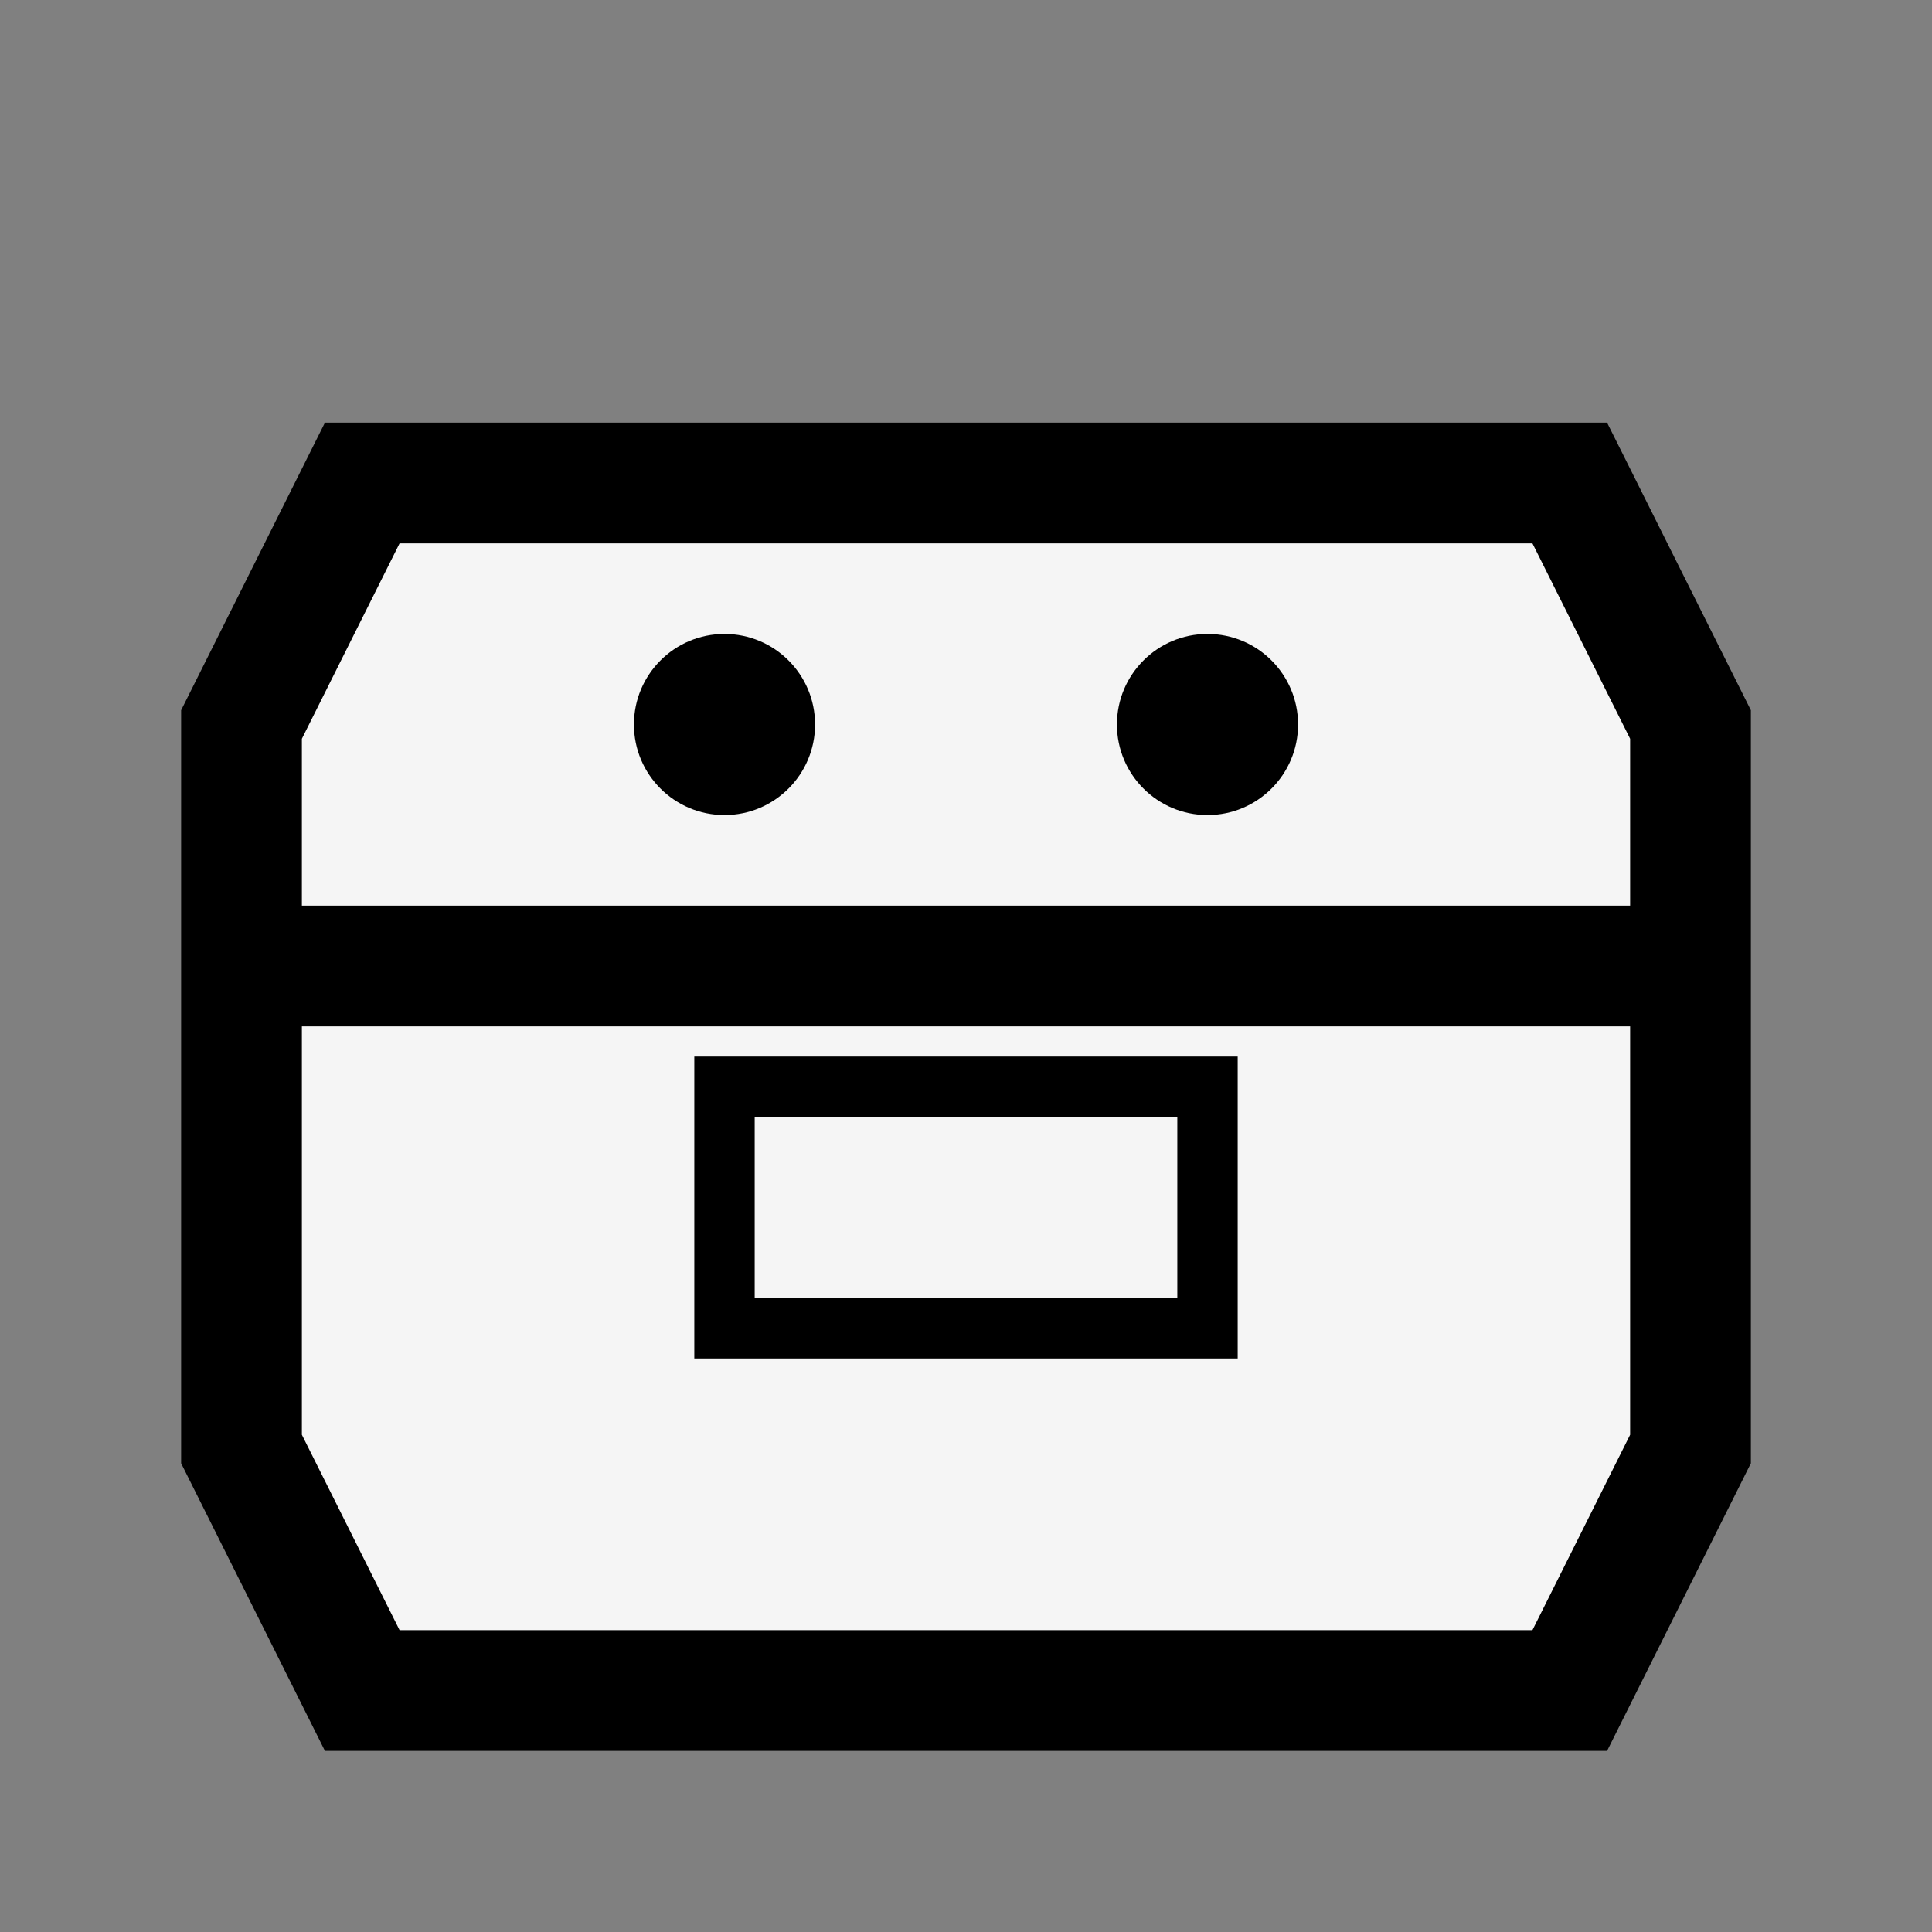
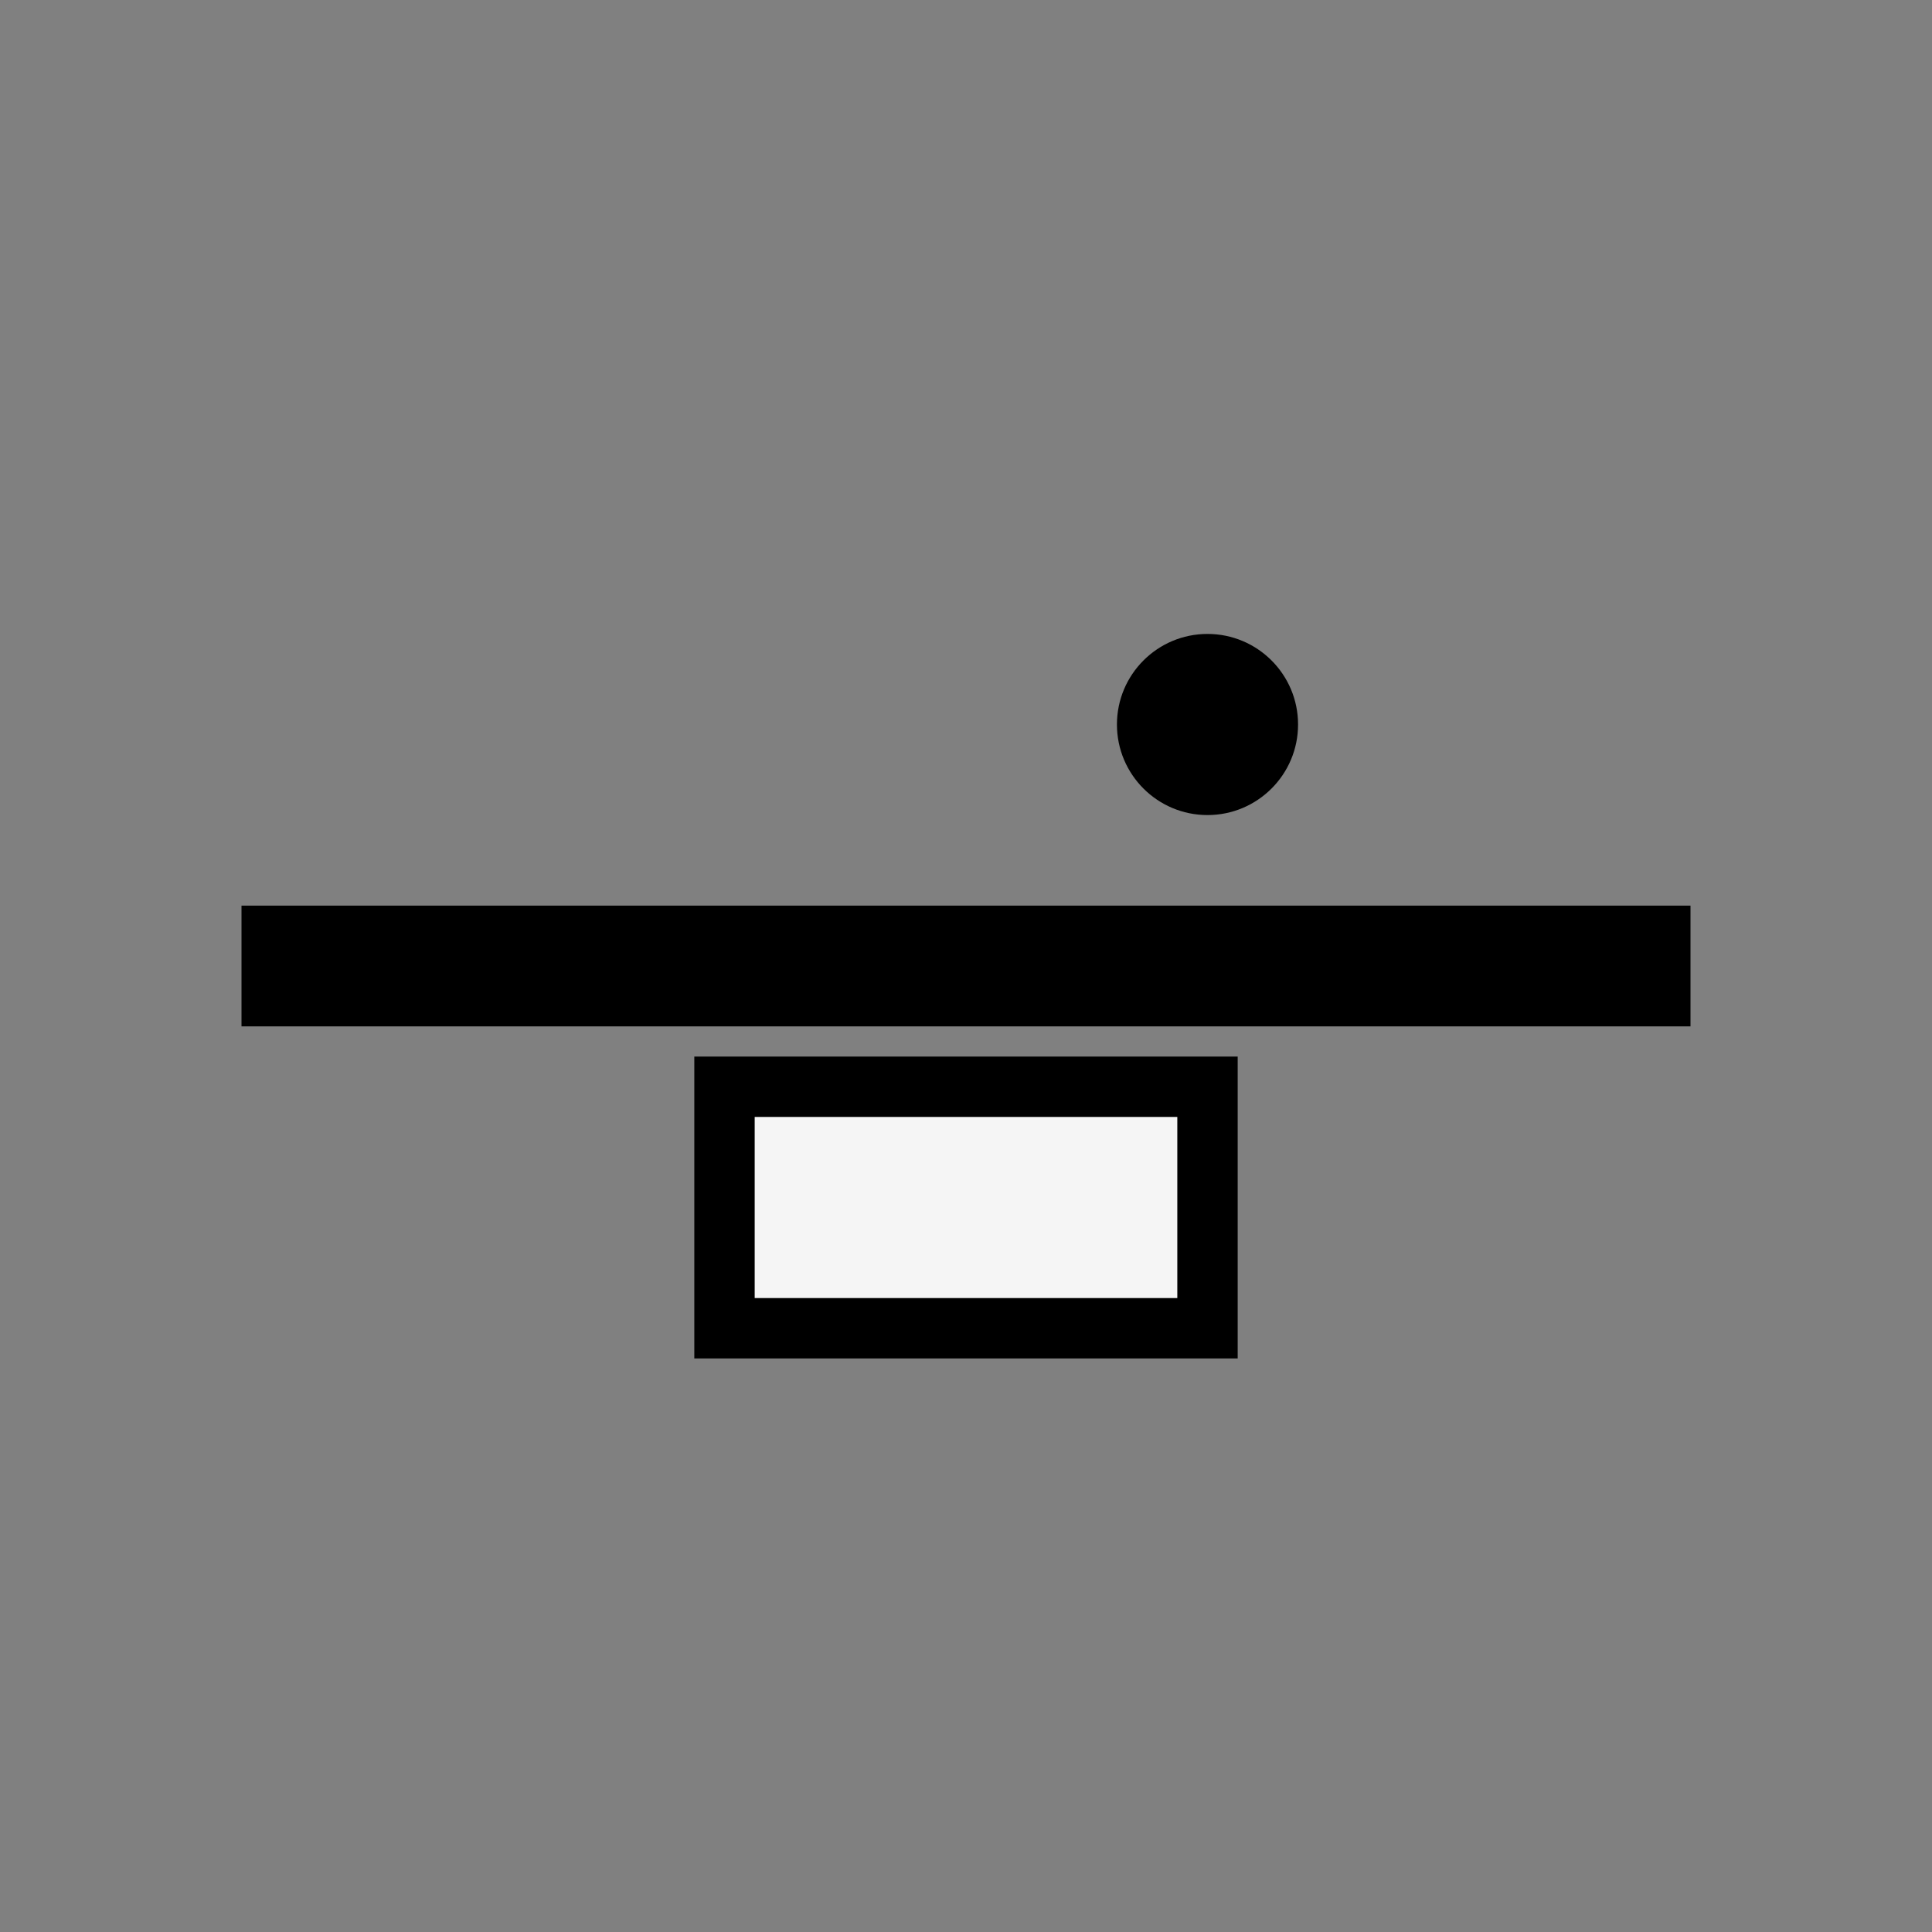
<svg xmlns="http://www.w3.org/2000/svg" viewBox="0 0 32 32" width="32" height="32">
  <rect x="0" y="0" width="32" height="32" fill="#808080" stroke="none" />
  <defs>
    <style>
      .container-outline { fill: none; stroke: #000; stroke-width: 2; }
      .container-fill { fill: #f5f5f5; }
      .dots { fill: #000; }
      .handle { fill: #f5f5f5; stroke: #000; stroke-width: 1; }
    </style>
  </defs>
-   <path class="container-outline container-fill" d="M6 8 L26 8 L28 12 L28 24 L26 28 L6 28 L4 24 L4 12 Z" />
  <line x1="4" y1="16" x2="28" y2="16" stroke="#000" stroke-width="2" />
-   <circle cx="12" cy="12" r="1.5" class="dots" />
  <circle cx="20" cy="12" r="1.5" class="dots" />
  <rect x="12" y="18" width="8" height="4" class="handle" />
</svg>